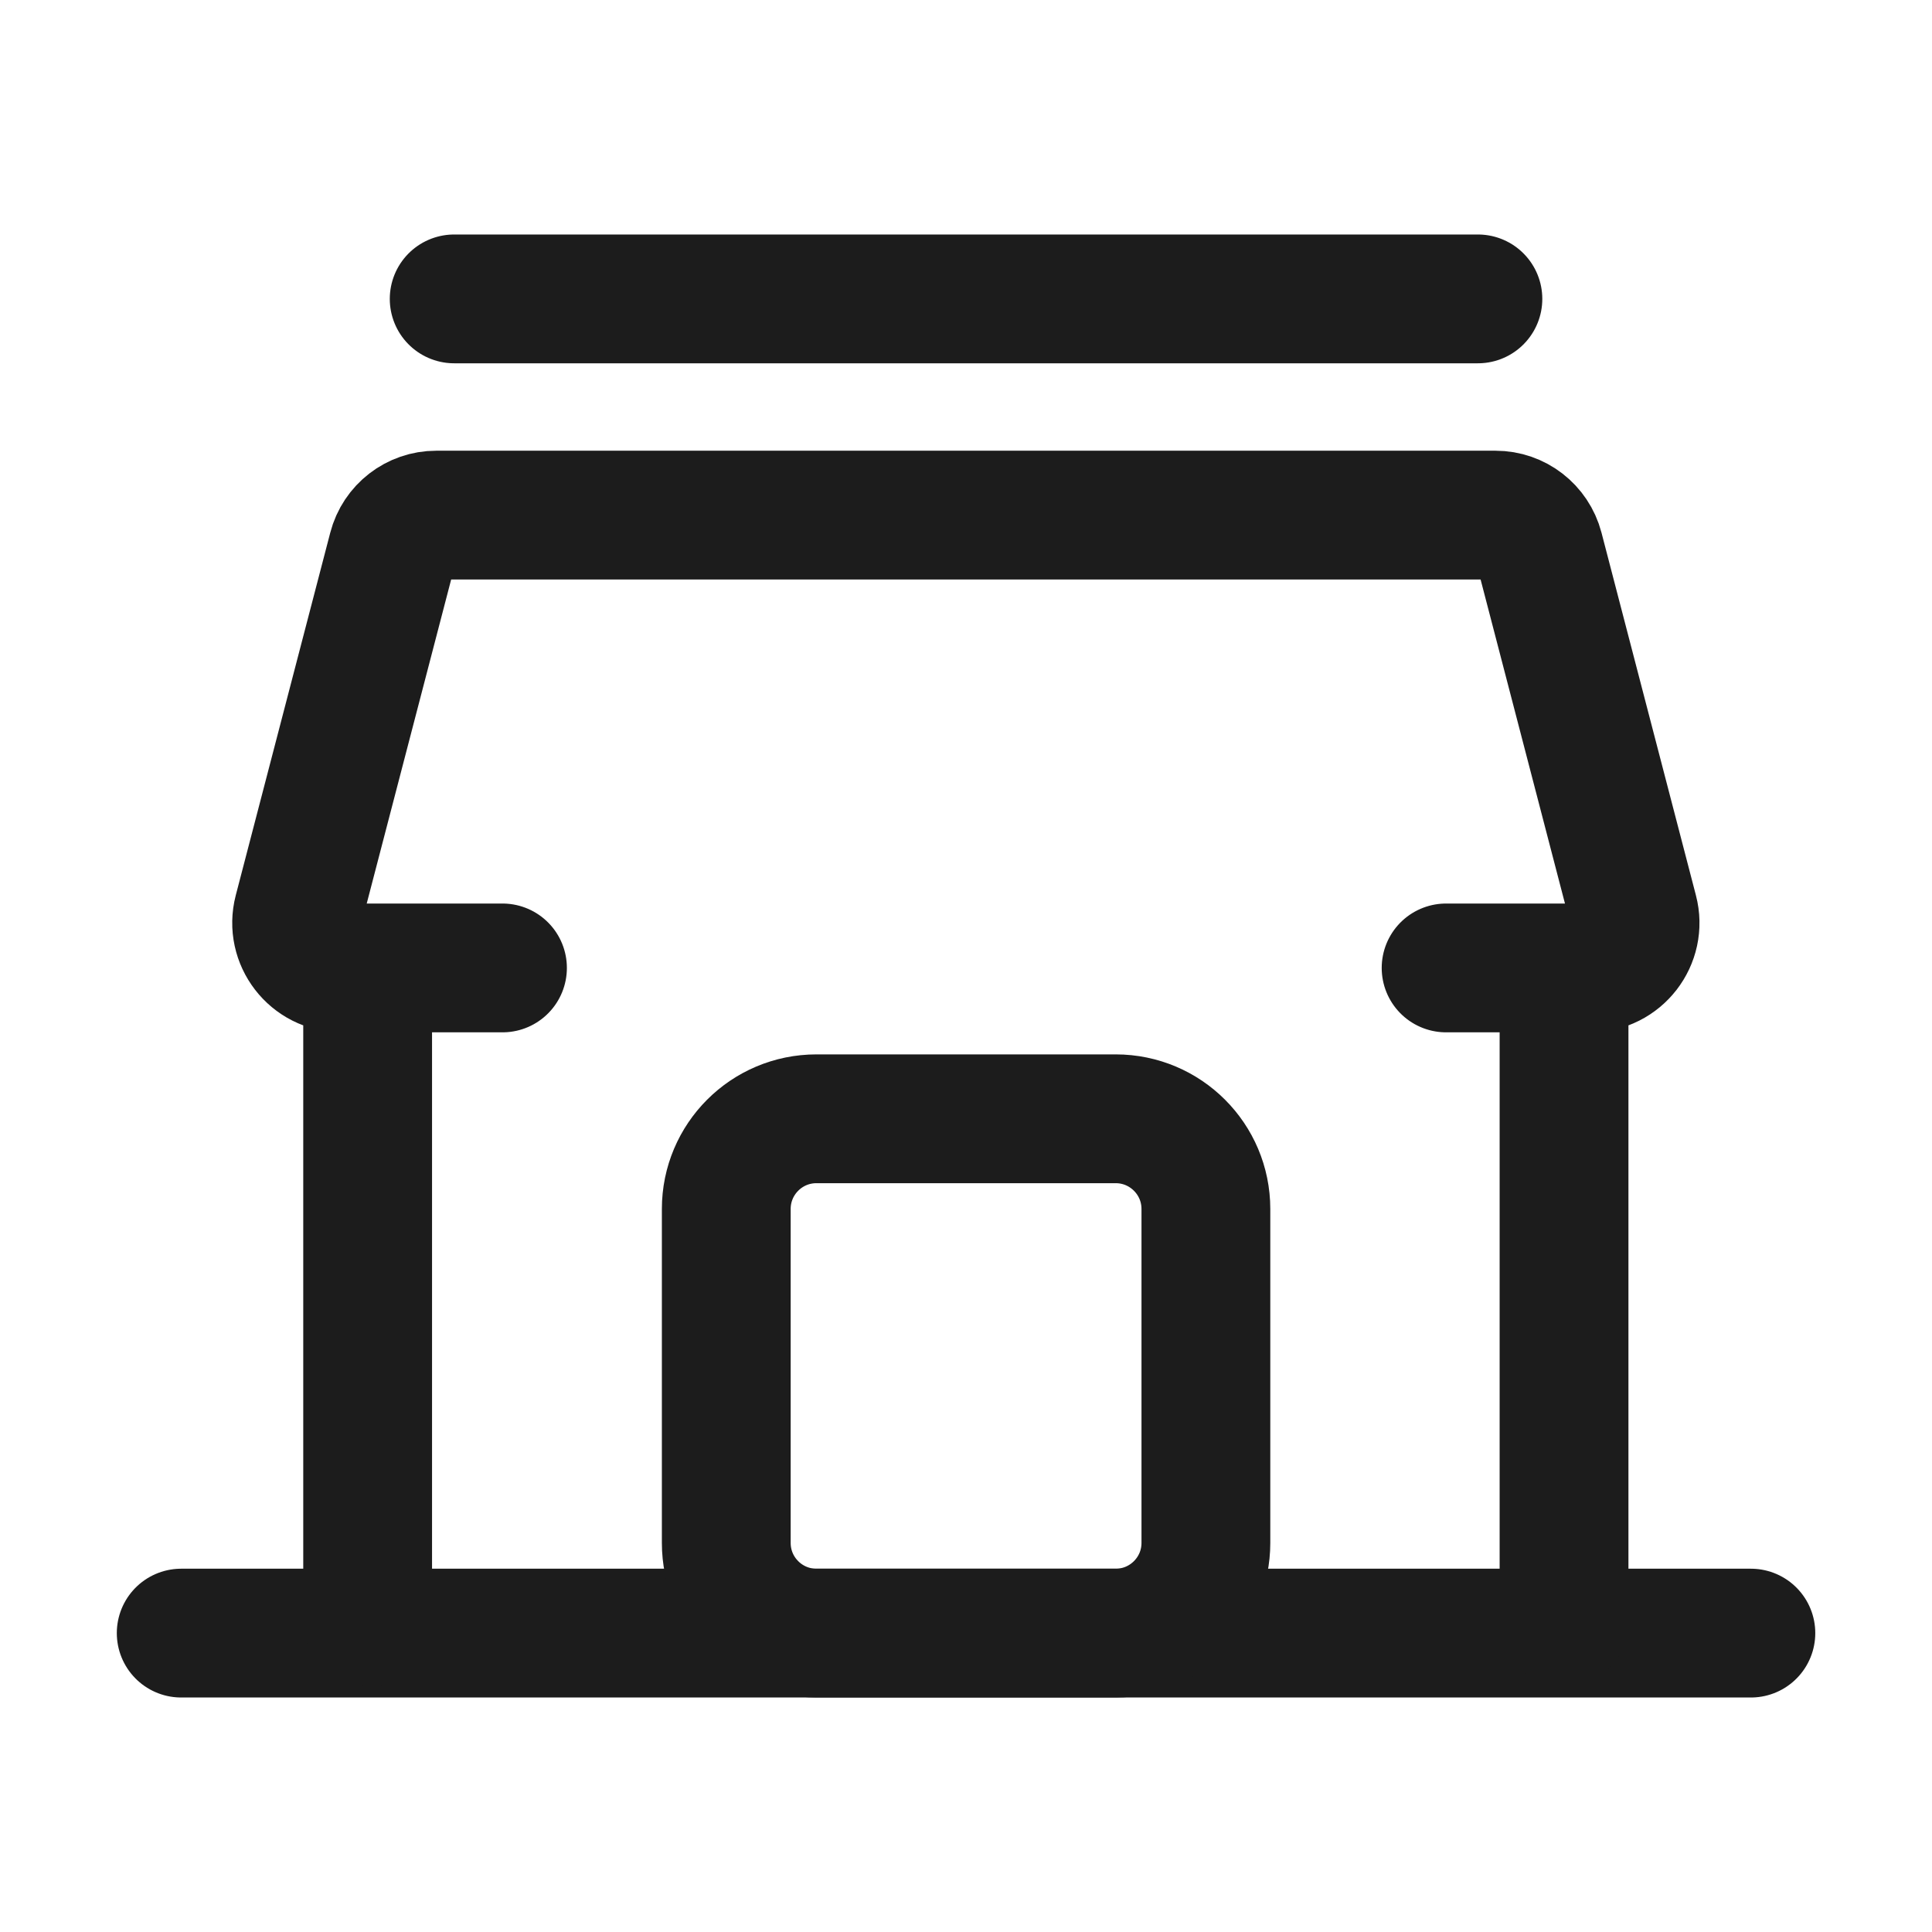
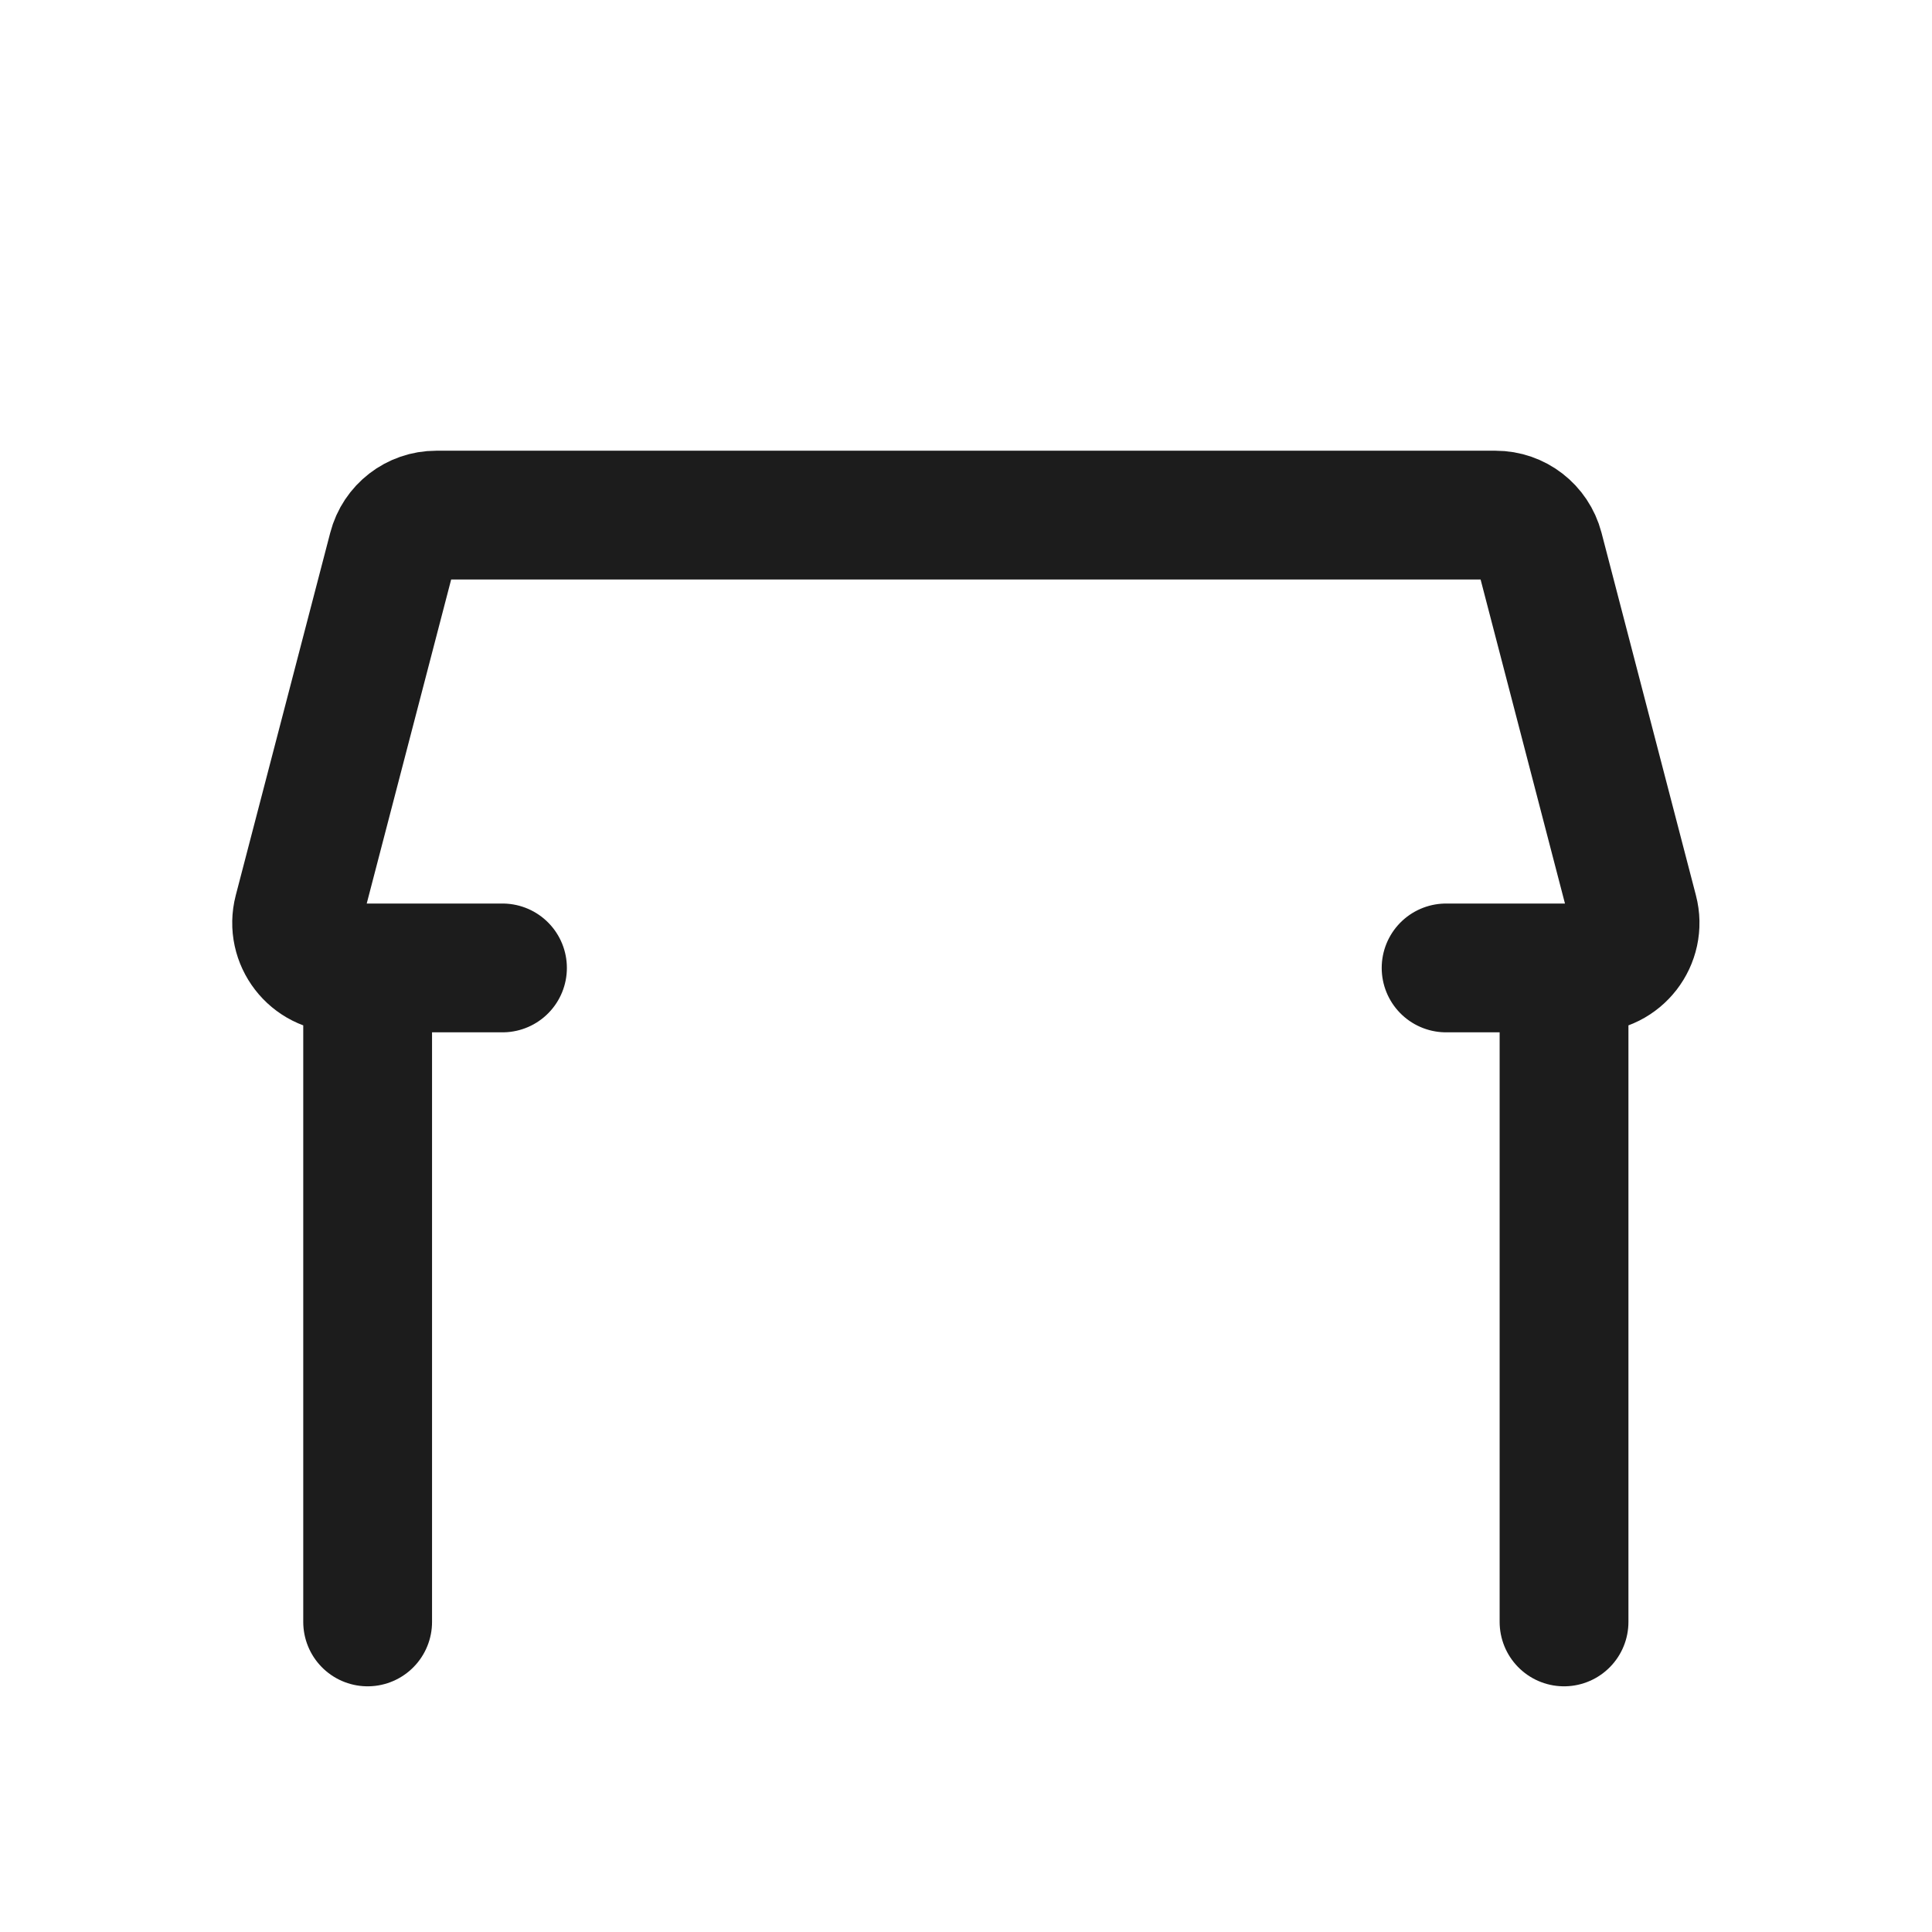
<svg xmlns="http://www.w3.org/2000/svg" width="24" height="24" viewBox="0 0 24 24" fill="none">
-   <path d="M2.251 20.287H21.75" stroke="#1C1C1C" stroke-width="1.6" stroke-linecap="round" />
-   <path d="M5.642 3.713H18.359" stroke="#1C1C1C" stroke-width="1.6" stroke-linecap="round" />
  <path d="M19.429 20.148V12.024M19.429 12.024H19.751C20.118 12.024 20.386 11.677 20.293 11.323L19.12 6.818C19.055 6.571 18.833 6.399 18.578 6.399H5.418C5.164 6.399 4.941 6.571 4.877 6.818L3.703 11.323C3.611 11.677 3.878 12.024 4.245 12.024H4.567M19.429 12.024H17.964M4.567 12.024V20.148M4.567 12.024H6.242" stroke="#1C1C1C" stroke-width="1.6" stroke-linecap="round" />
-   <path d="M9.022 15.018C9.022 14.4 9.523 13.898 10.142 13.898H13.86C14.478 13.898 14.98 14.4 14.98 15.018V19.167C14.98 19.785 14.478 20.287 13.86 20.287H10.142C9.523 20.287 9.022 19.785 9.022 19.167V15.018Z" stroke="#1C1C1C" stroke-width="1.6" stroke-linecap="round" />
</svg>